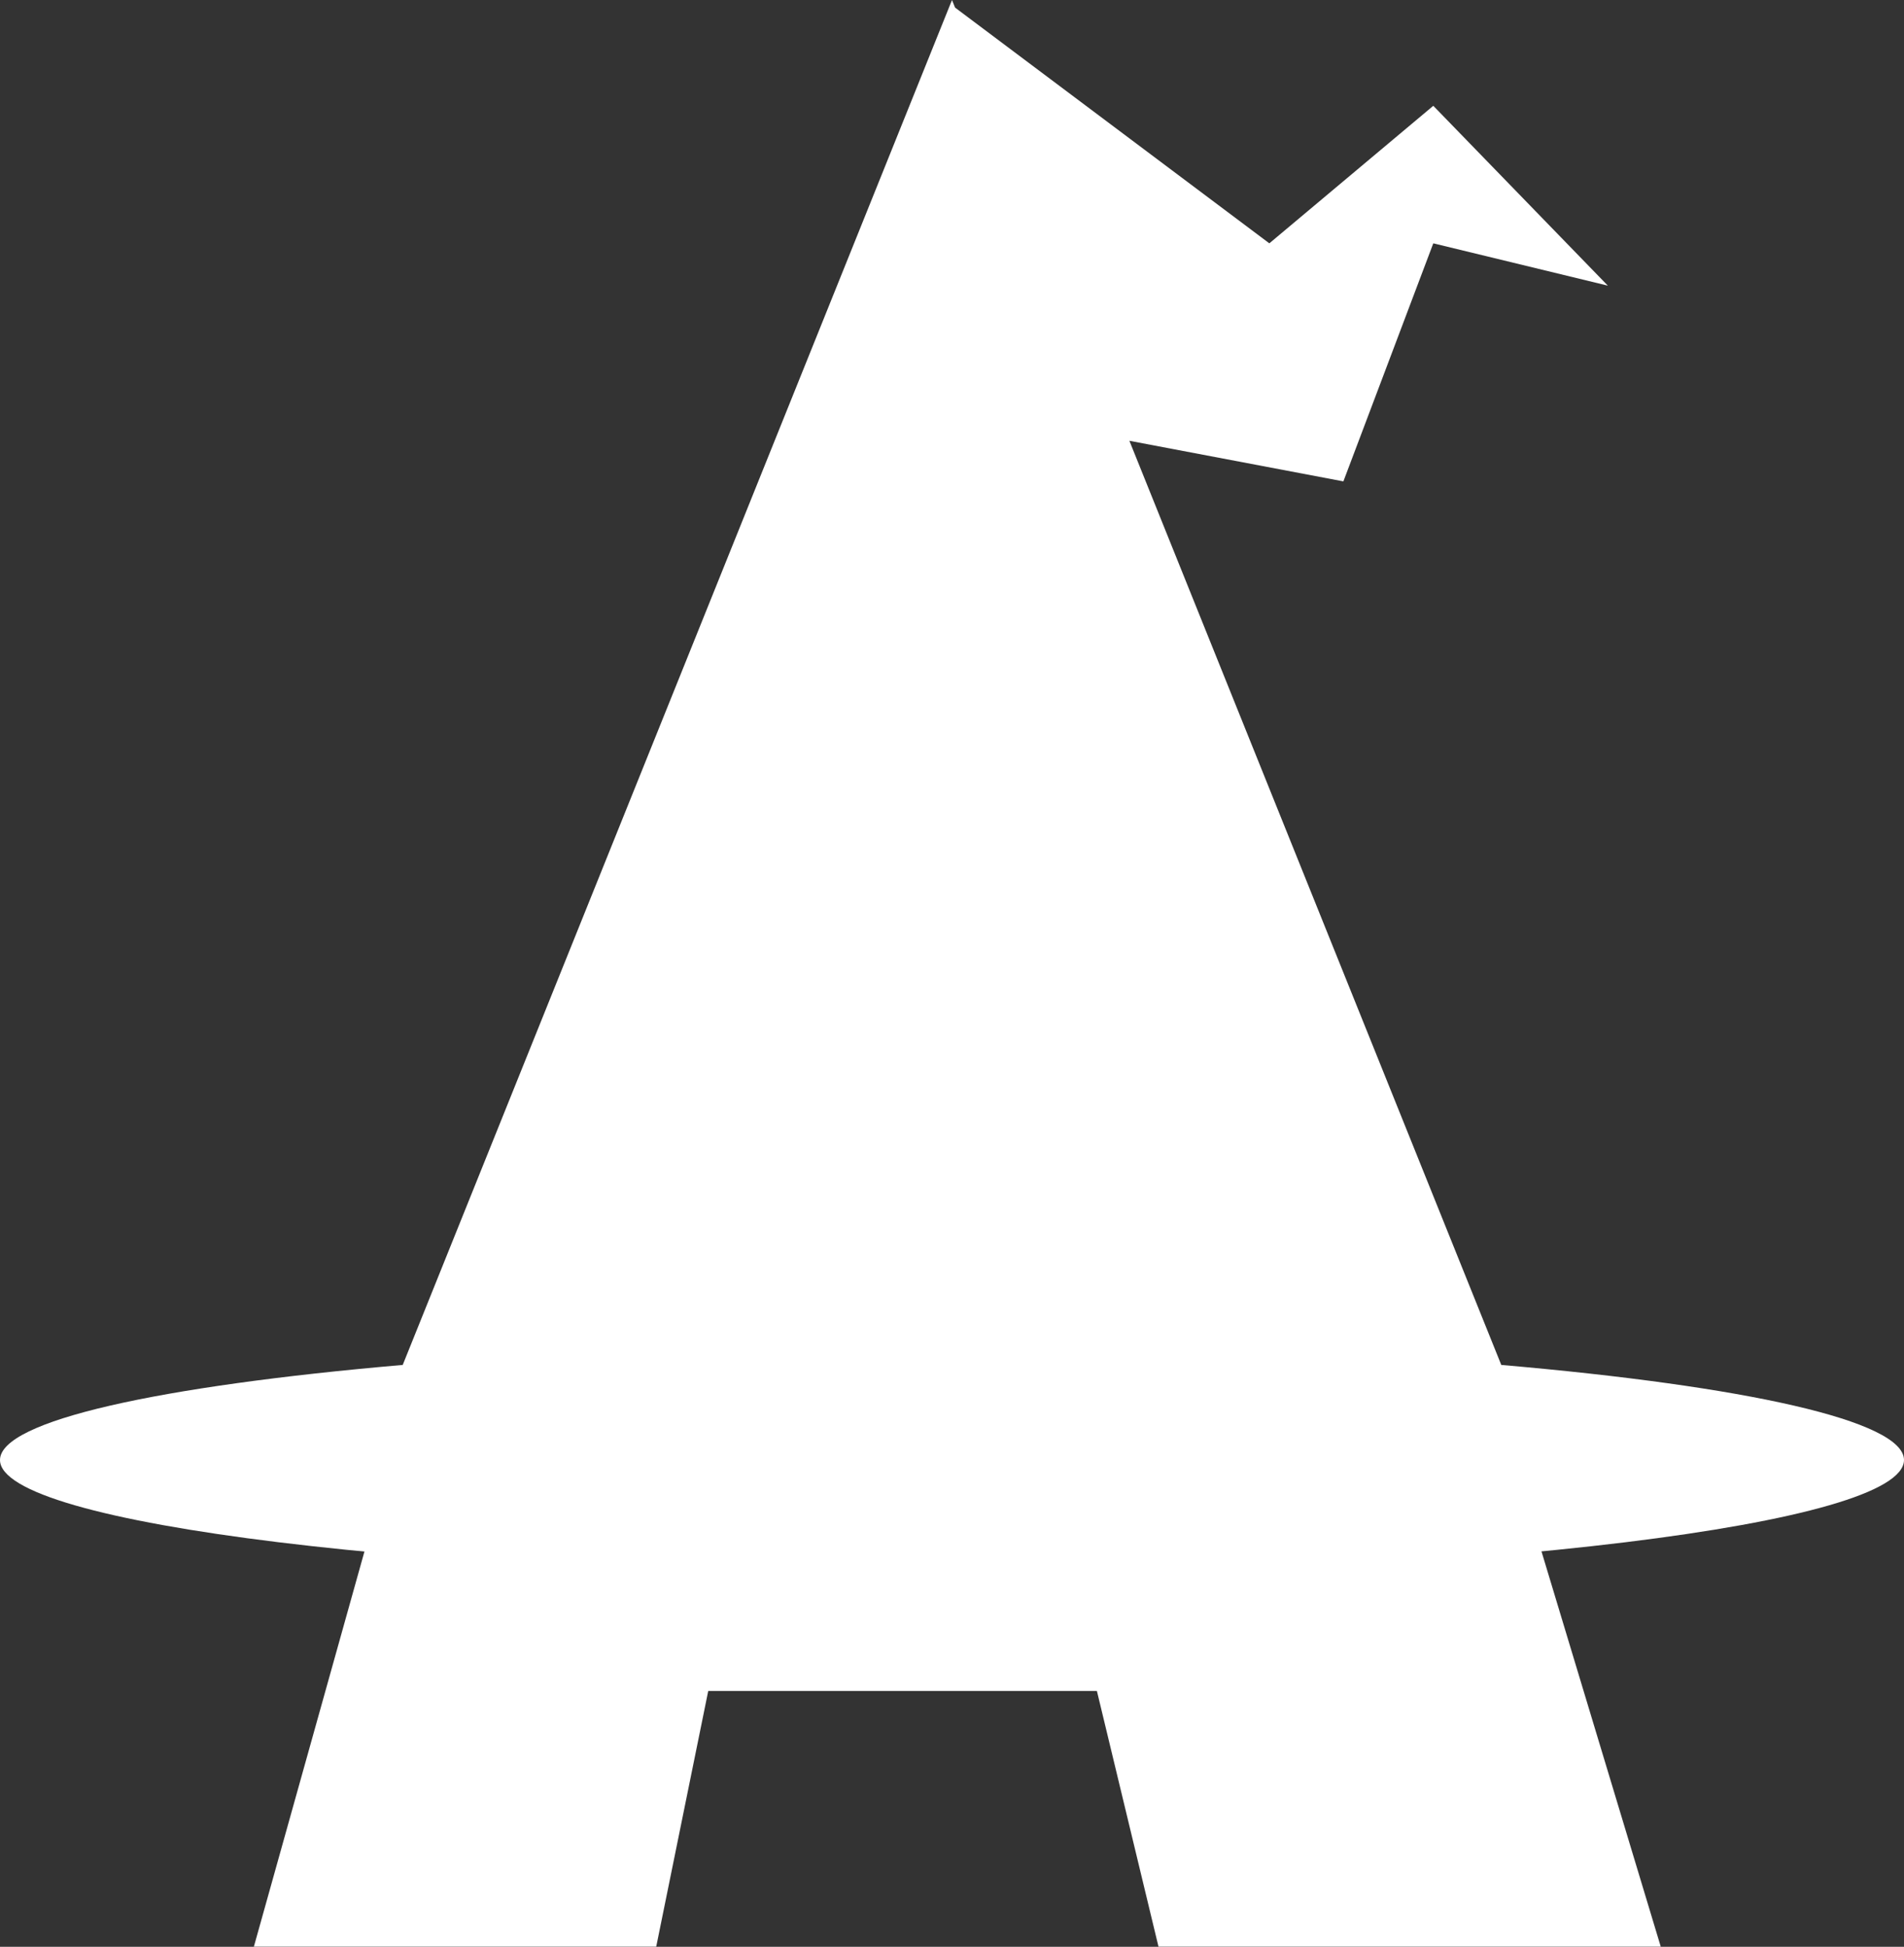
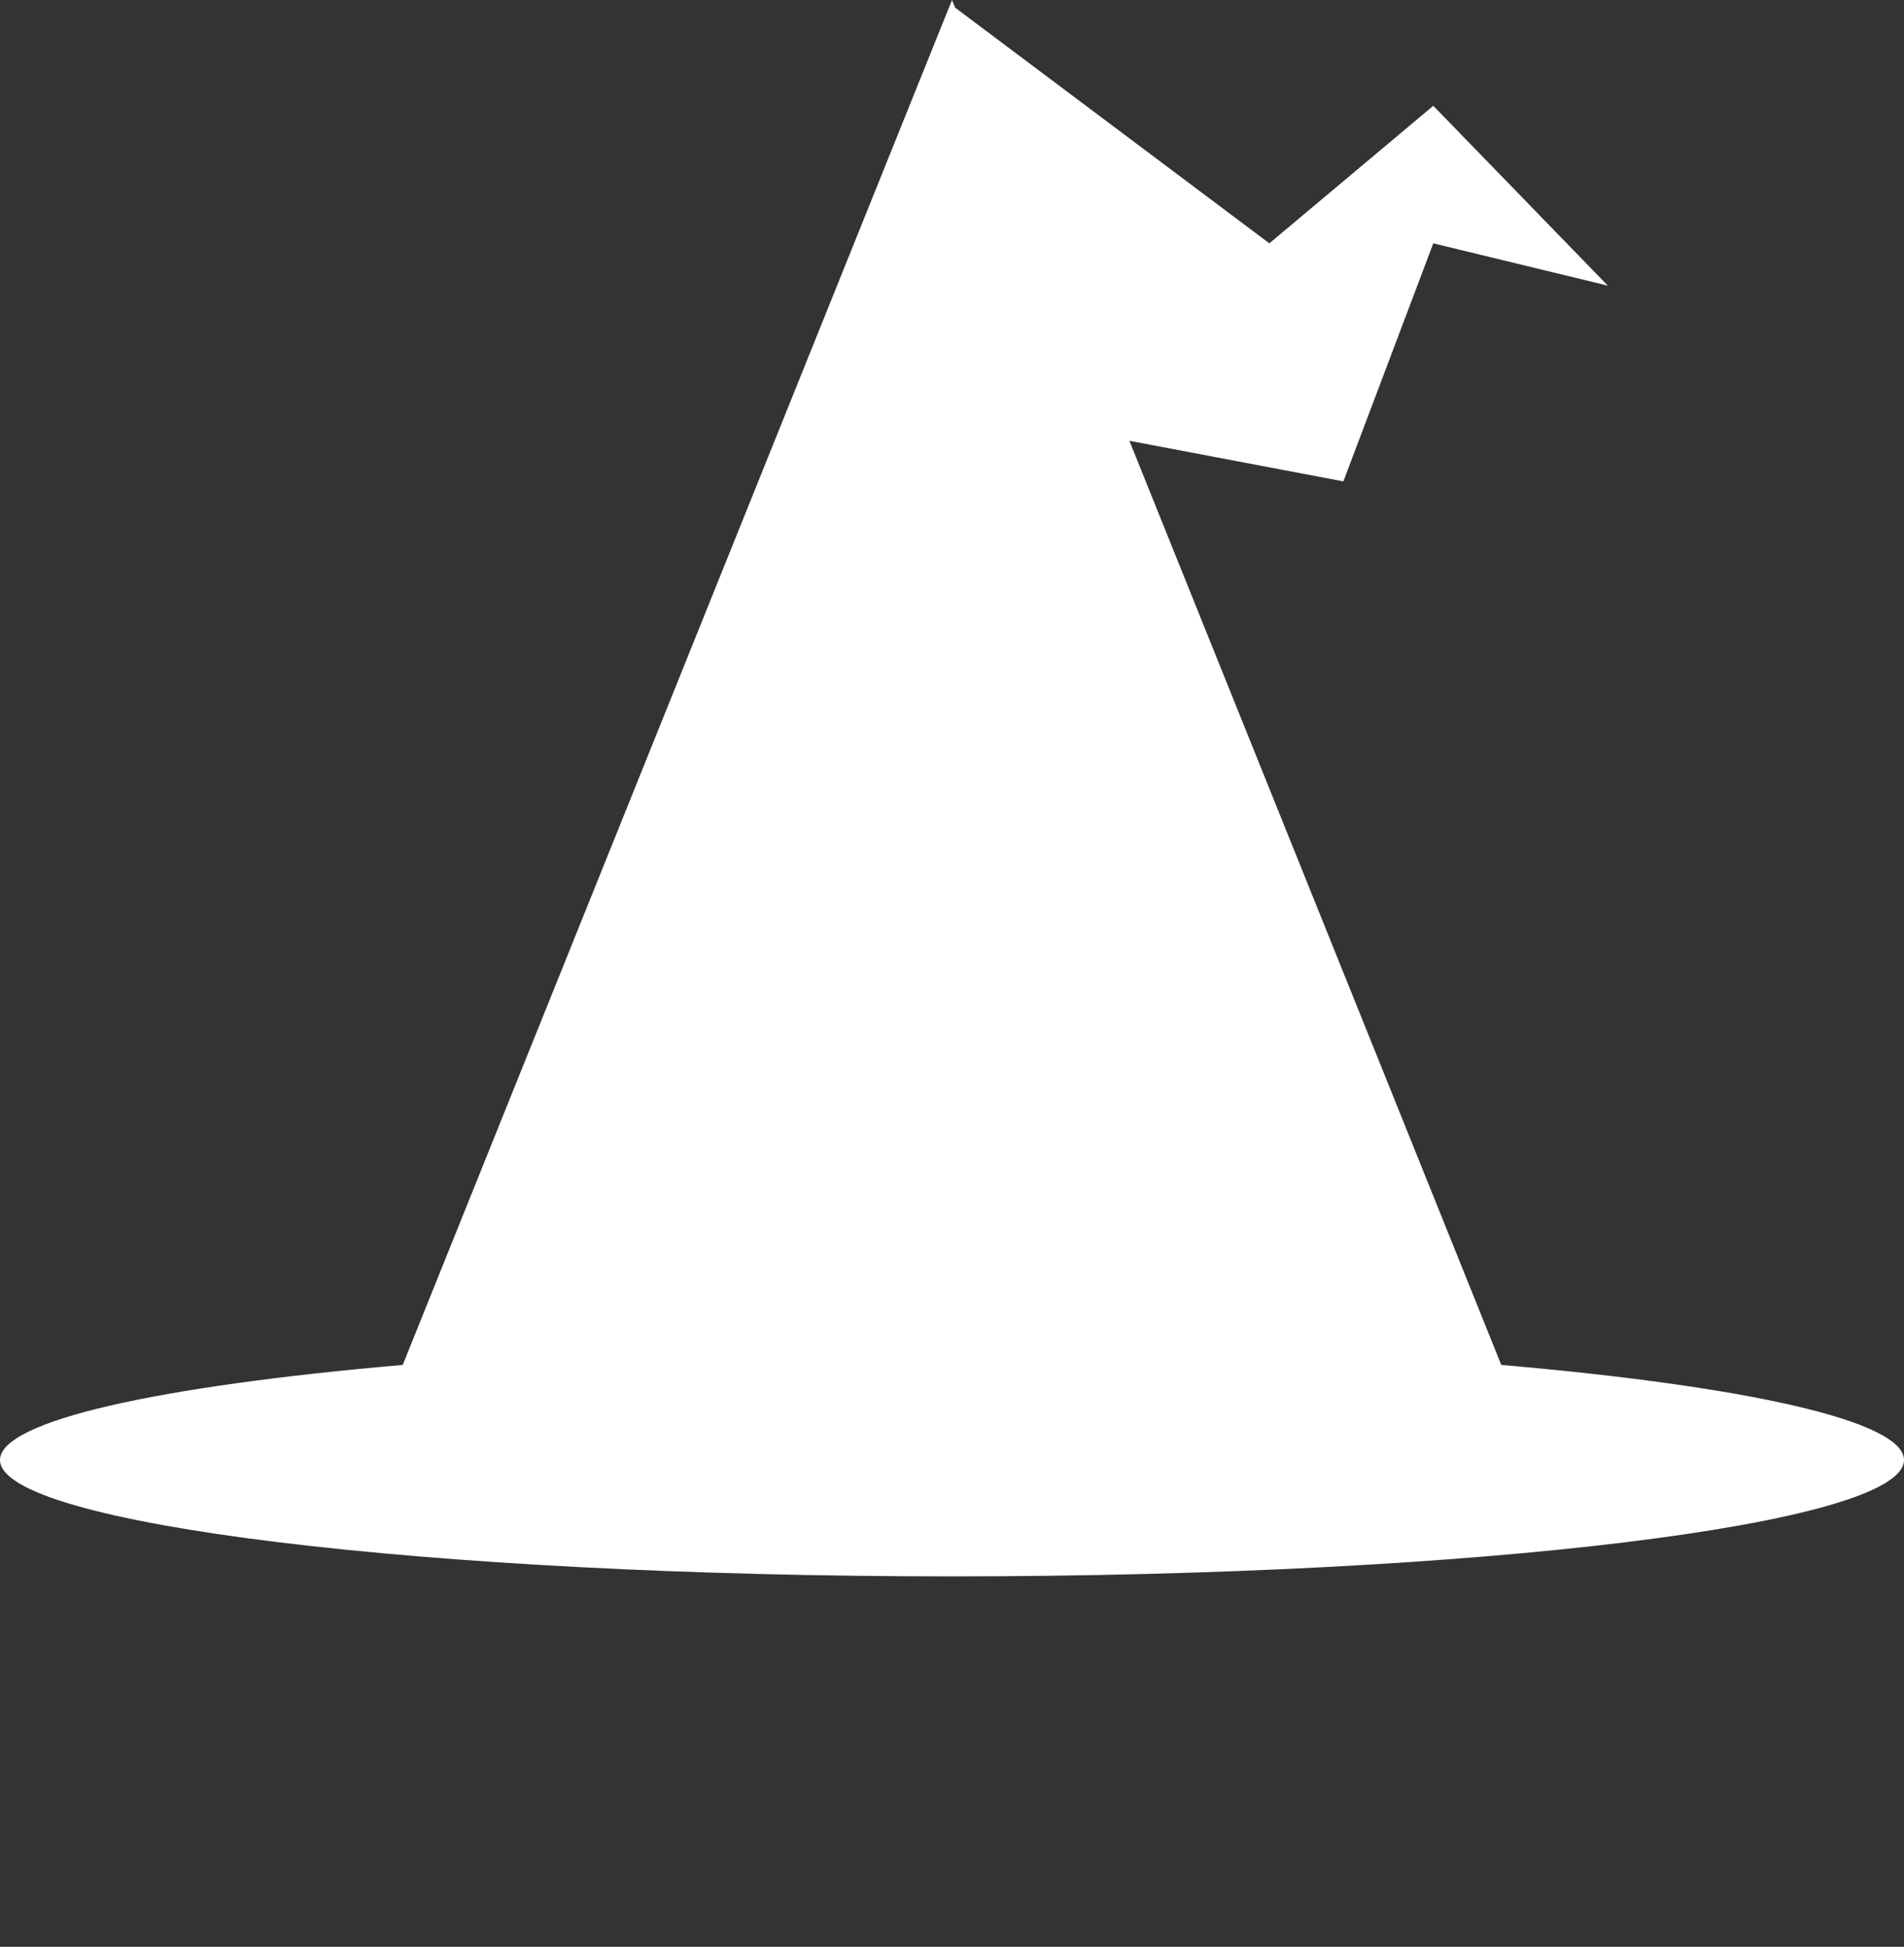
<svg xmlns="http://www.w3.org/2000/svg" width="718" height="734" viewBox="0 0 718 734" fill="none">
  <rect x="0" y="0" width="718" height="734" fill="#333333" stroke="none" />
-   <path d="M436.865 733.94L413.641 637.546H267.077L247.466 733.94H95.74L148.502 545.43L565.44 532.391L626.264 733.94H436.865Z" fill="white" />
  <path d="M425.891 166.19L566.134 514.626C658.021 522.572 718 535.663 718 550.469C718 574.7 557.273 594.344 359.001 594.344C160.728 594.344 0 574.7 0 550.469C0 535.663 59.982 522.572 151.866 514.626L359.001 0L360.151 2.857L478.668 91.745L540.494 39.889L606.314 107.7L540.494 91.745L506.59 181.495L425.891 166.19Z" fill="white" />
</svg>